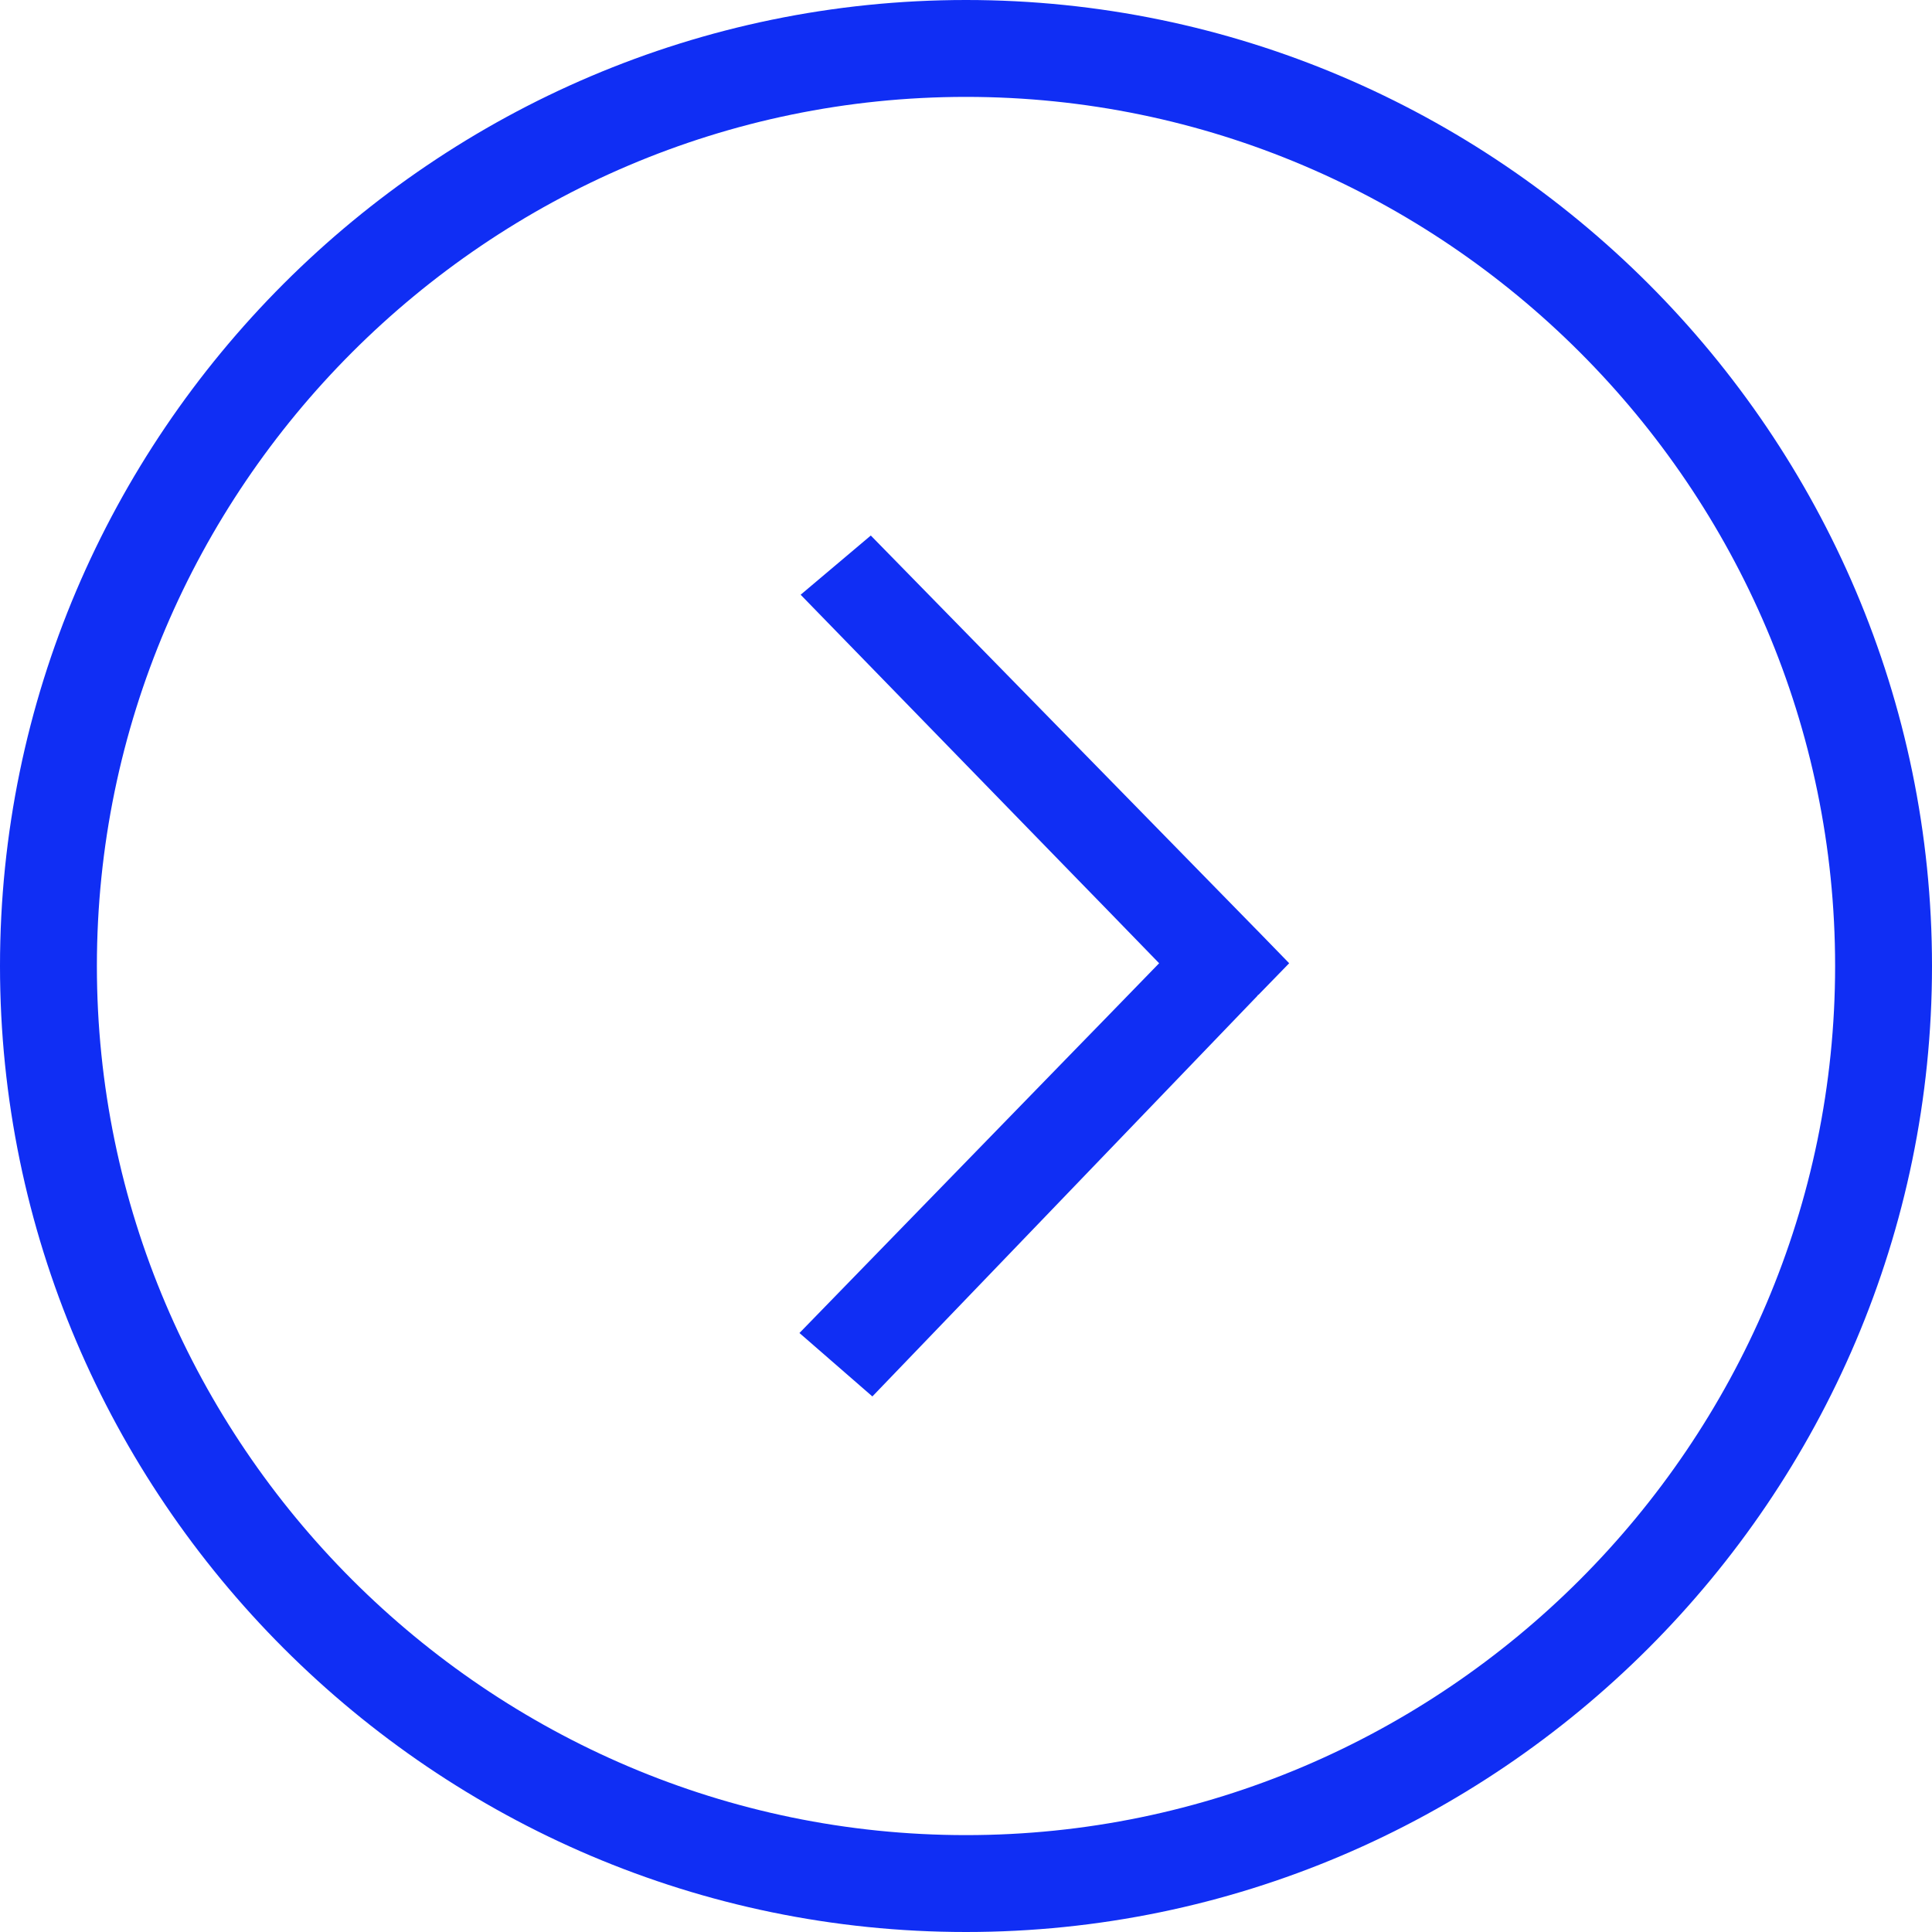
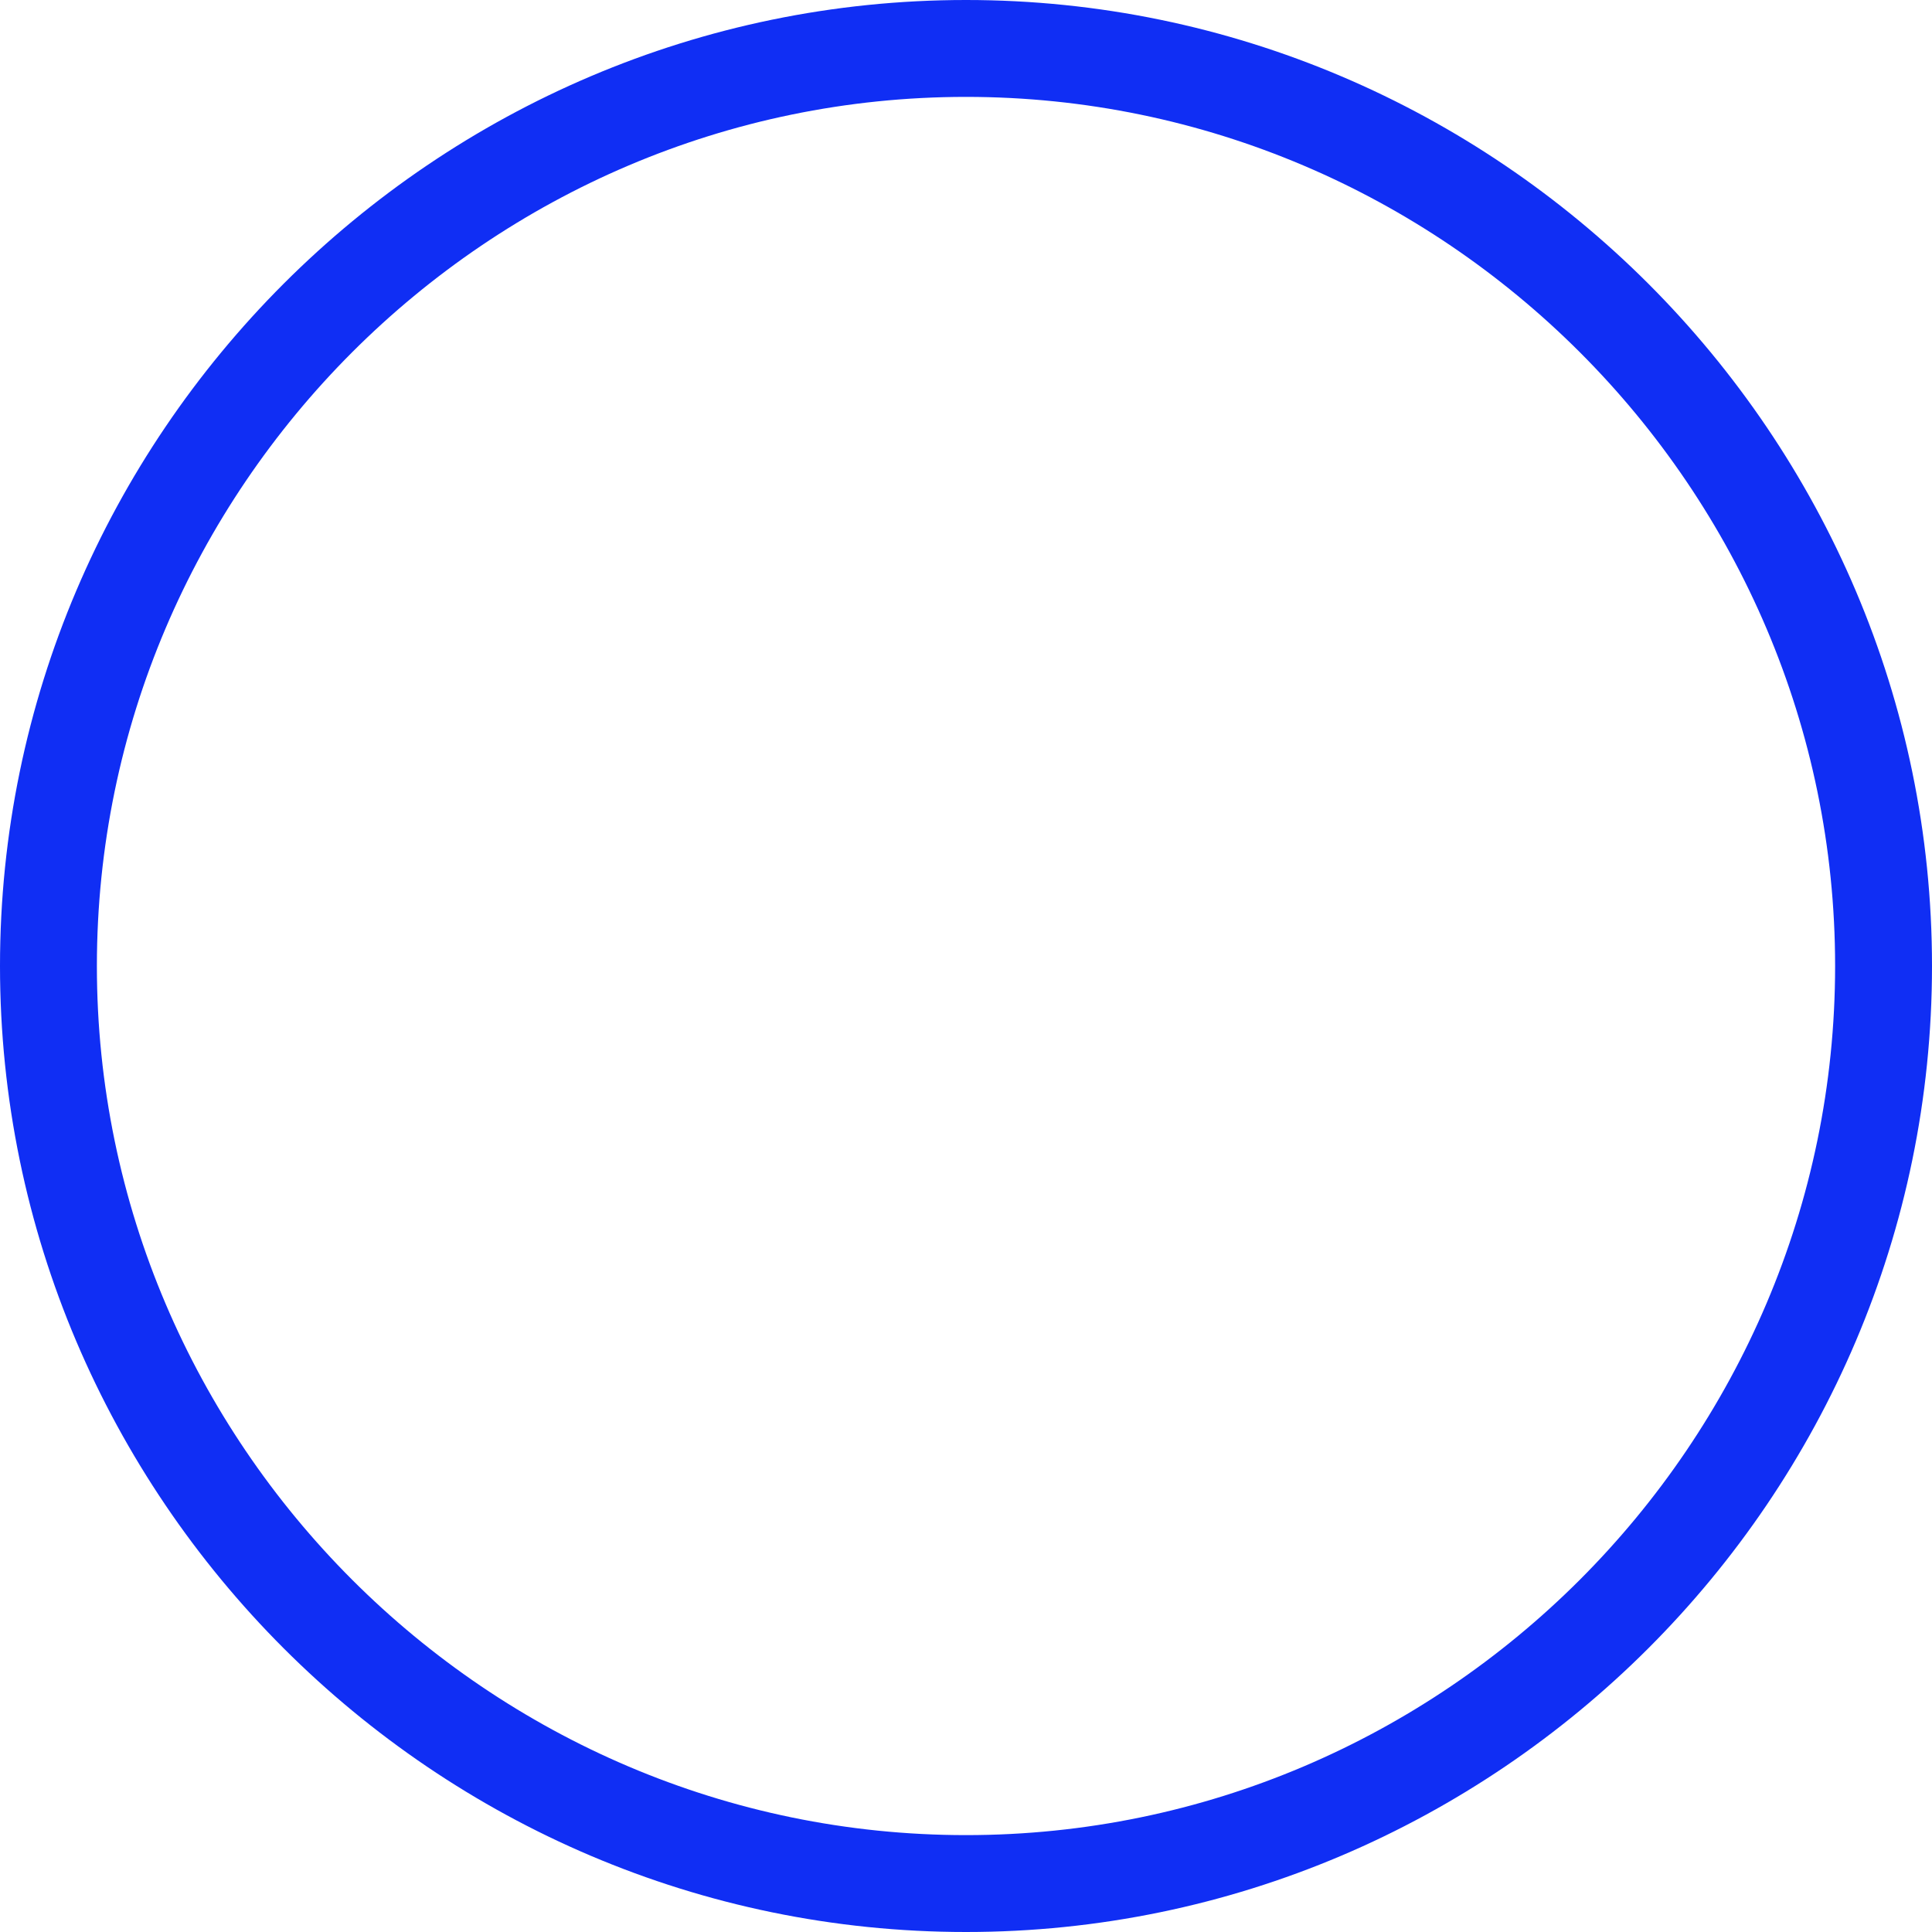
<svg xmlns="http://www.w3.org/2000/svg" width="54" height="54" viewBox="0 0 54 54" fill="none">
  <g clip-path="url(#clip0_2039_69)">
    <path d="M46.071 7.929C41.178 3.038 34.427 0 27 0C19.573 0 12.822 3.038 7.929 7.929C3.038 12.822 0 19.573 0 27C0 34.427 3.038 41.178 7.929 46.071C12.822 50.964 19.573 54 27 54C34.427 54 41.178 50.962 46.071 46.071C50.964 41.178 54 34.427 54 27C54 19.573 50.962 12.822 46.071 7.929ZM51.292 27C51.292 33.678 48.558 39.752 44.156 44.156C39.752 48.56 33.68 51.292 27 51.292C20.322 51.292 14.248 48.558 9.844 44.156C5.44 39.752 2.708 33.68 2.708 27C2.708 20.32 5.442 14.248 9.844 9.844C14.248 5.442 20.322 2.708 27 2.708C33.68 2.708 39.752 5.442 44.156 9.844C48.56 14.248 51.292 20.32 51.292 27Z" fill="#102EF4" />
-     <path d="M35.106 25.971L24.339 14.968L22.378 16.623L30.116 24.576L30.878 25.358L32.398 26.923L30.878 28.487L30.116 29.269L22.345 37.258L24.383 39.031L35.136 27.844L35.163 27.808L35.167 27.804L35.172 27.808L36.033 26.923L35.15 26.015L35.106 25.971Z" fill="#102EF4" />
  </g>
  <defs>
    <clipPath id="clip0_2039_69">
      <rect width="54" height="54" fill="white" />
    </clipPath>
  </defs>
</svg>